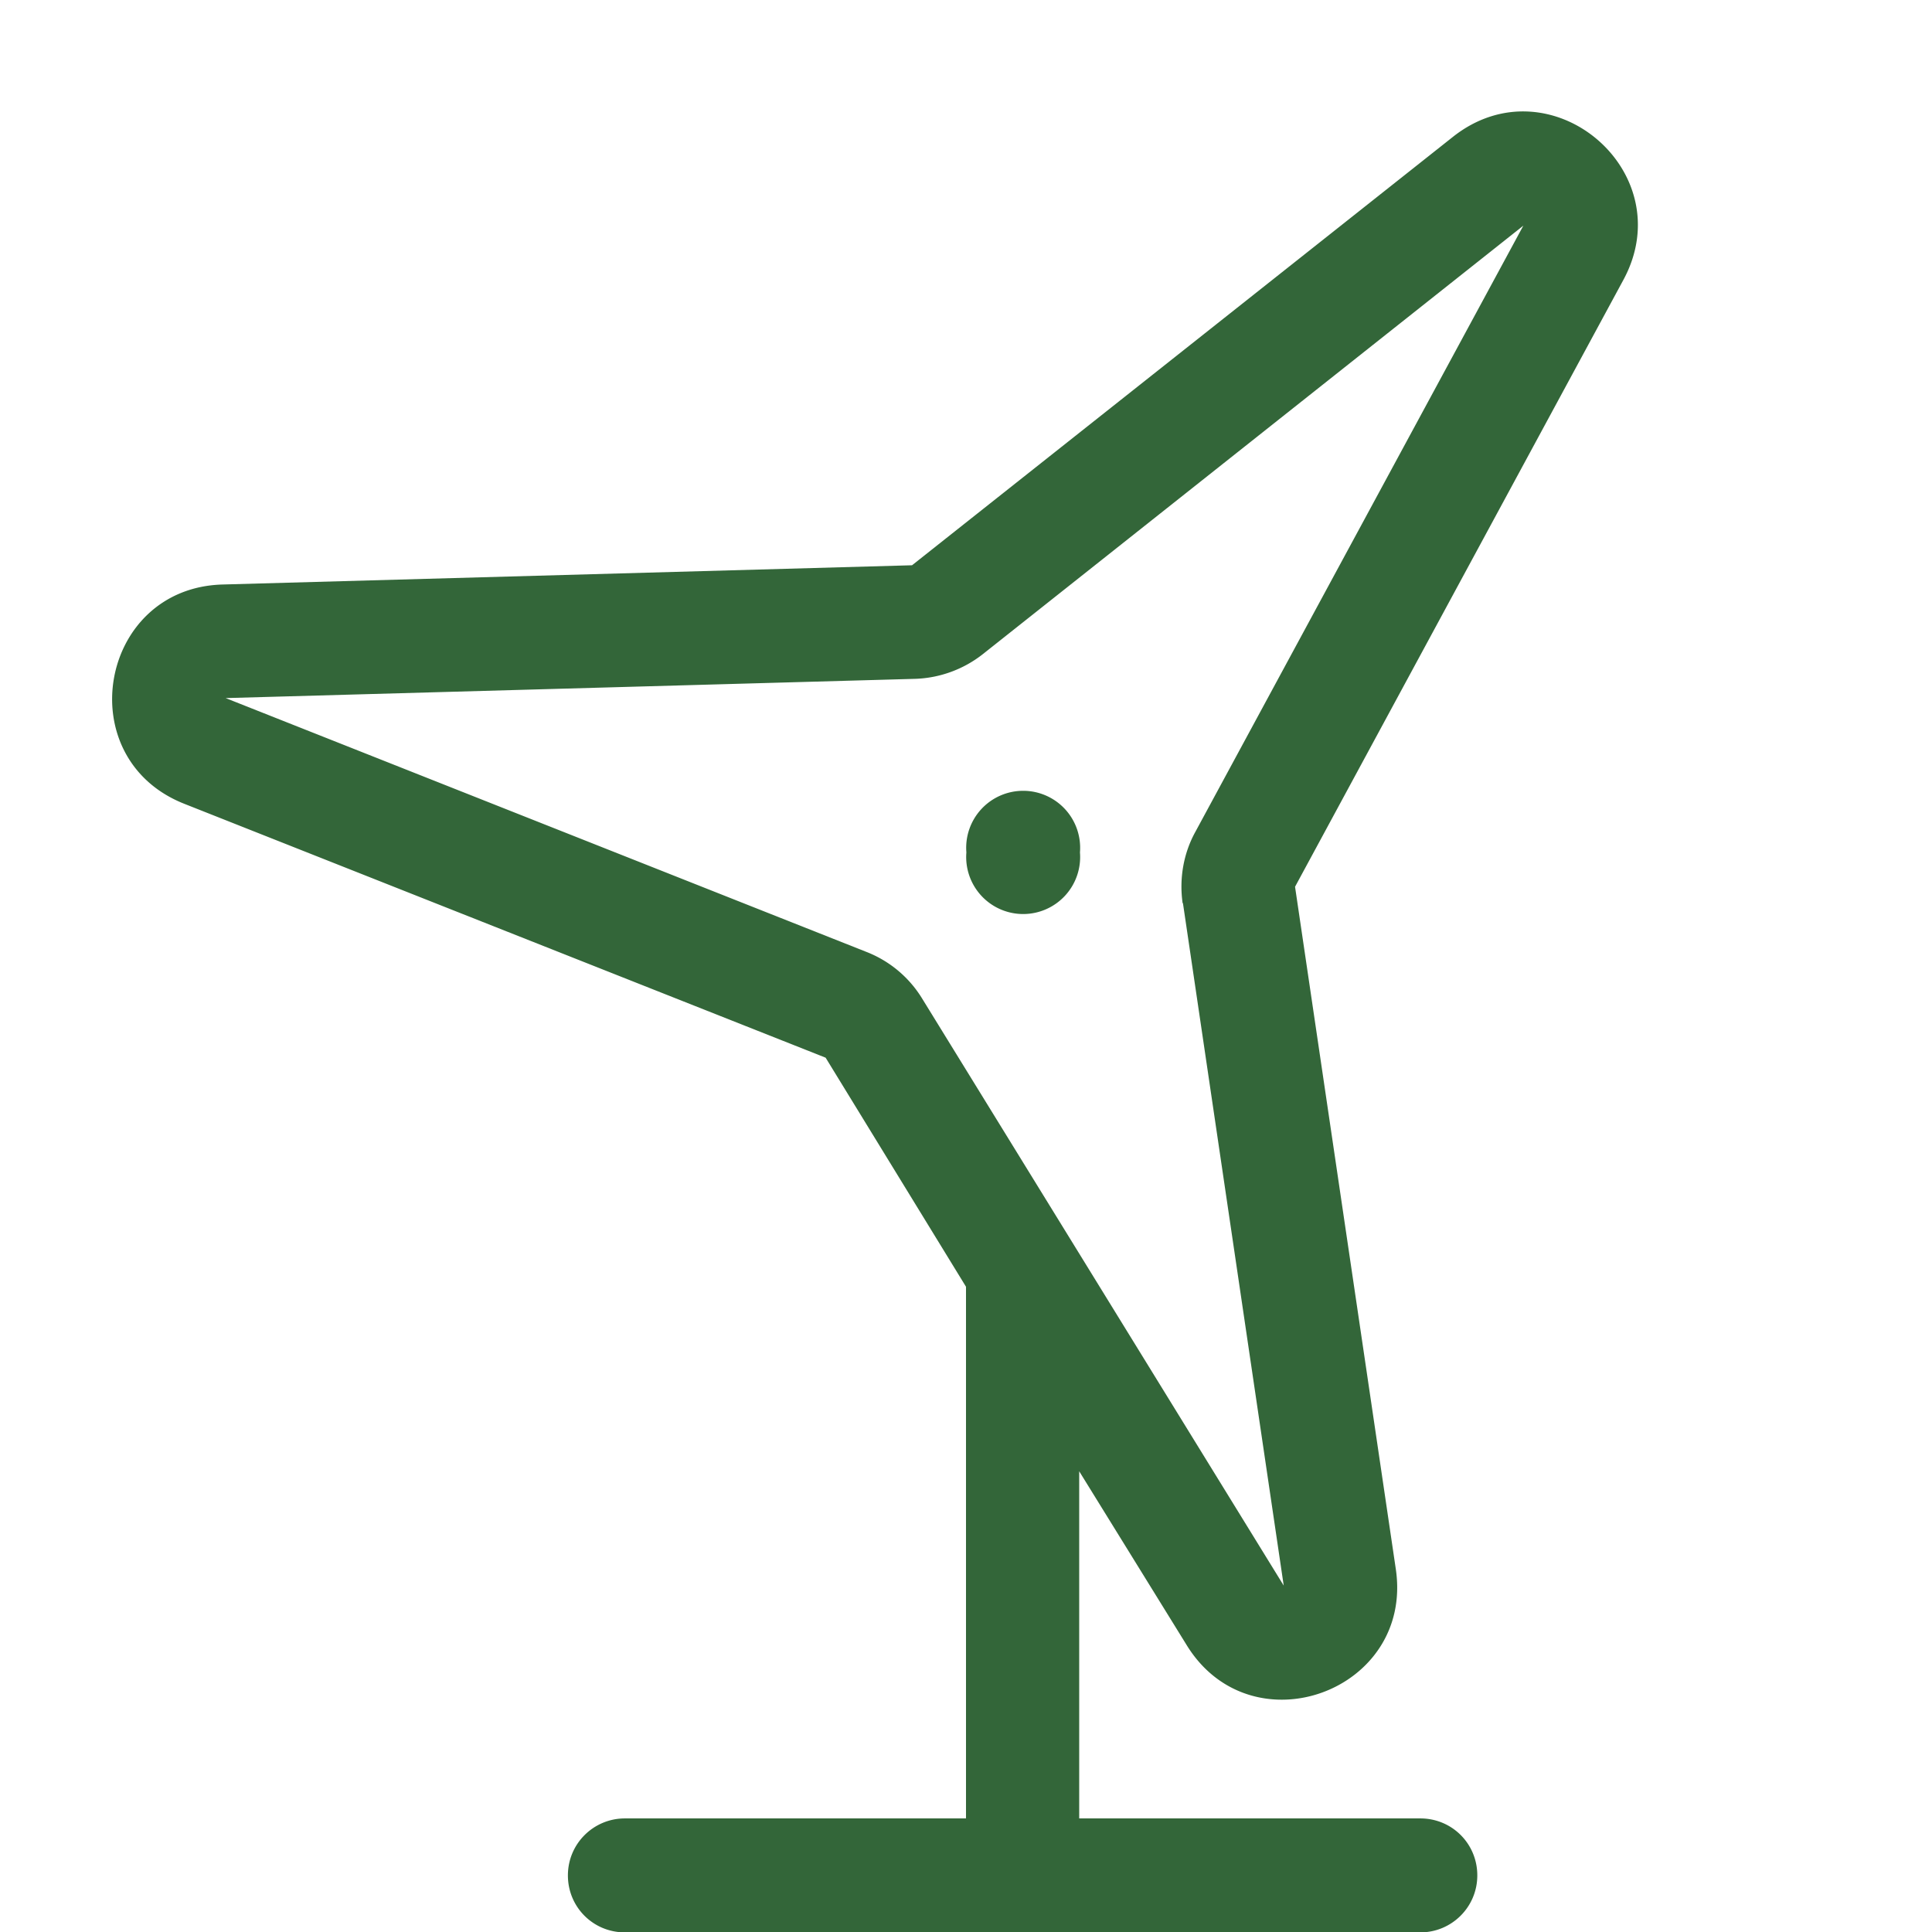
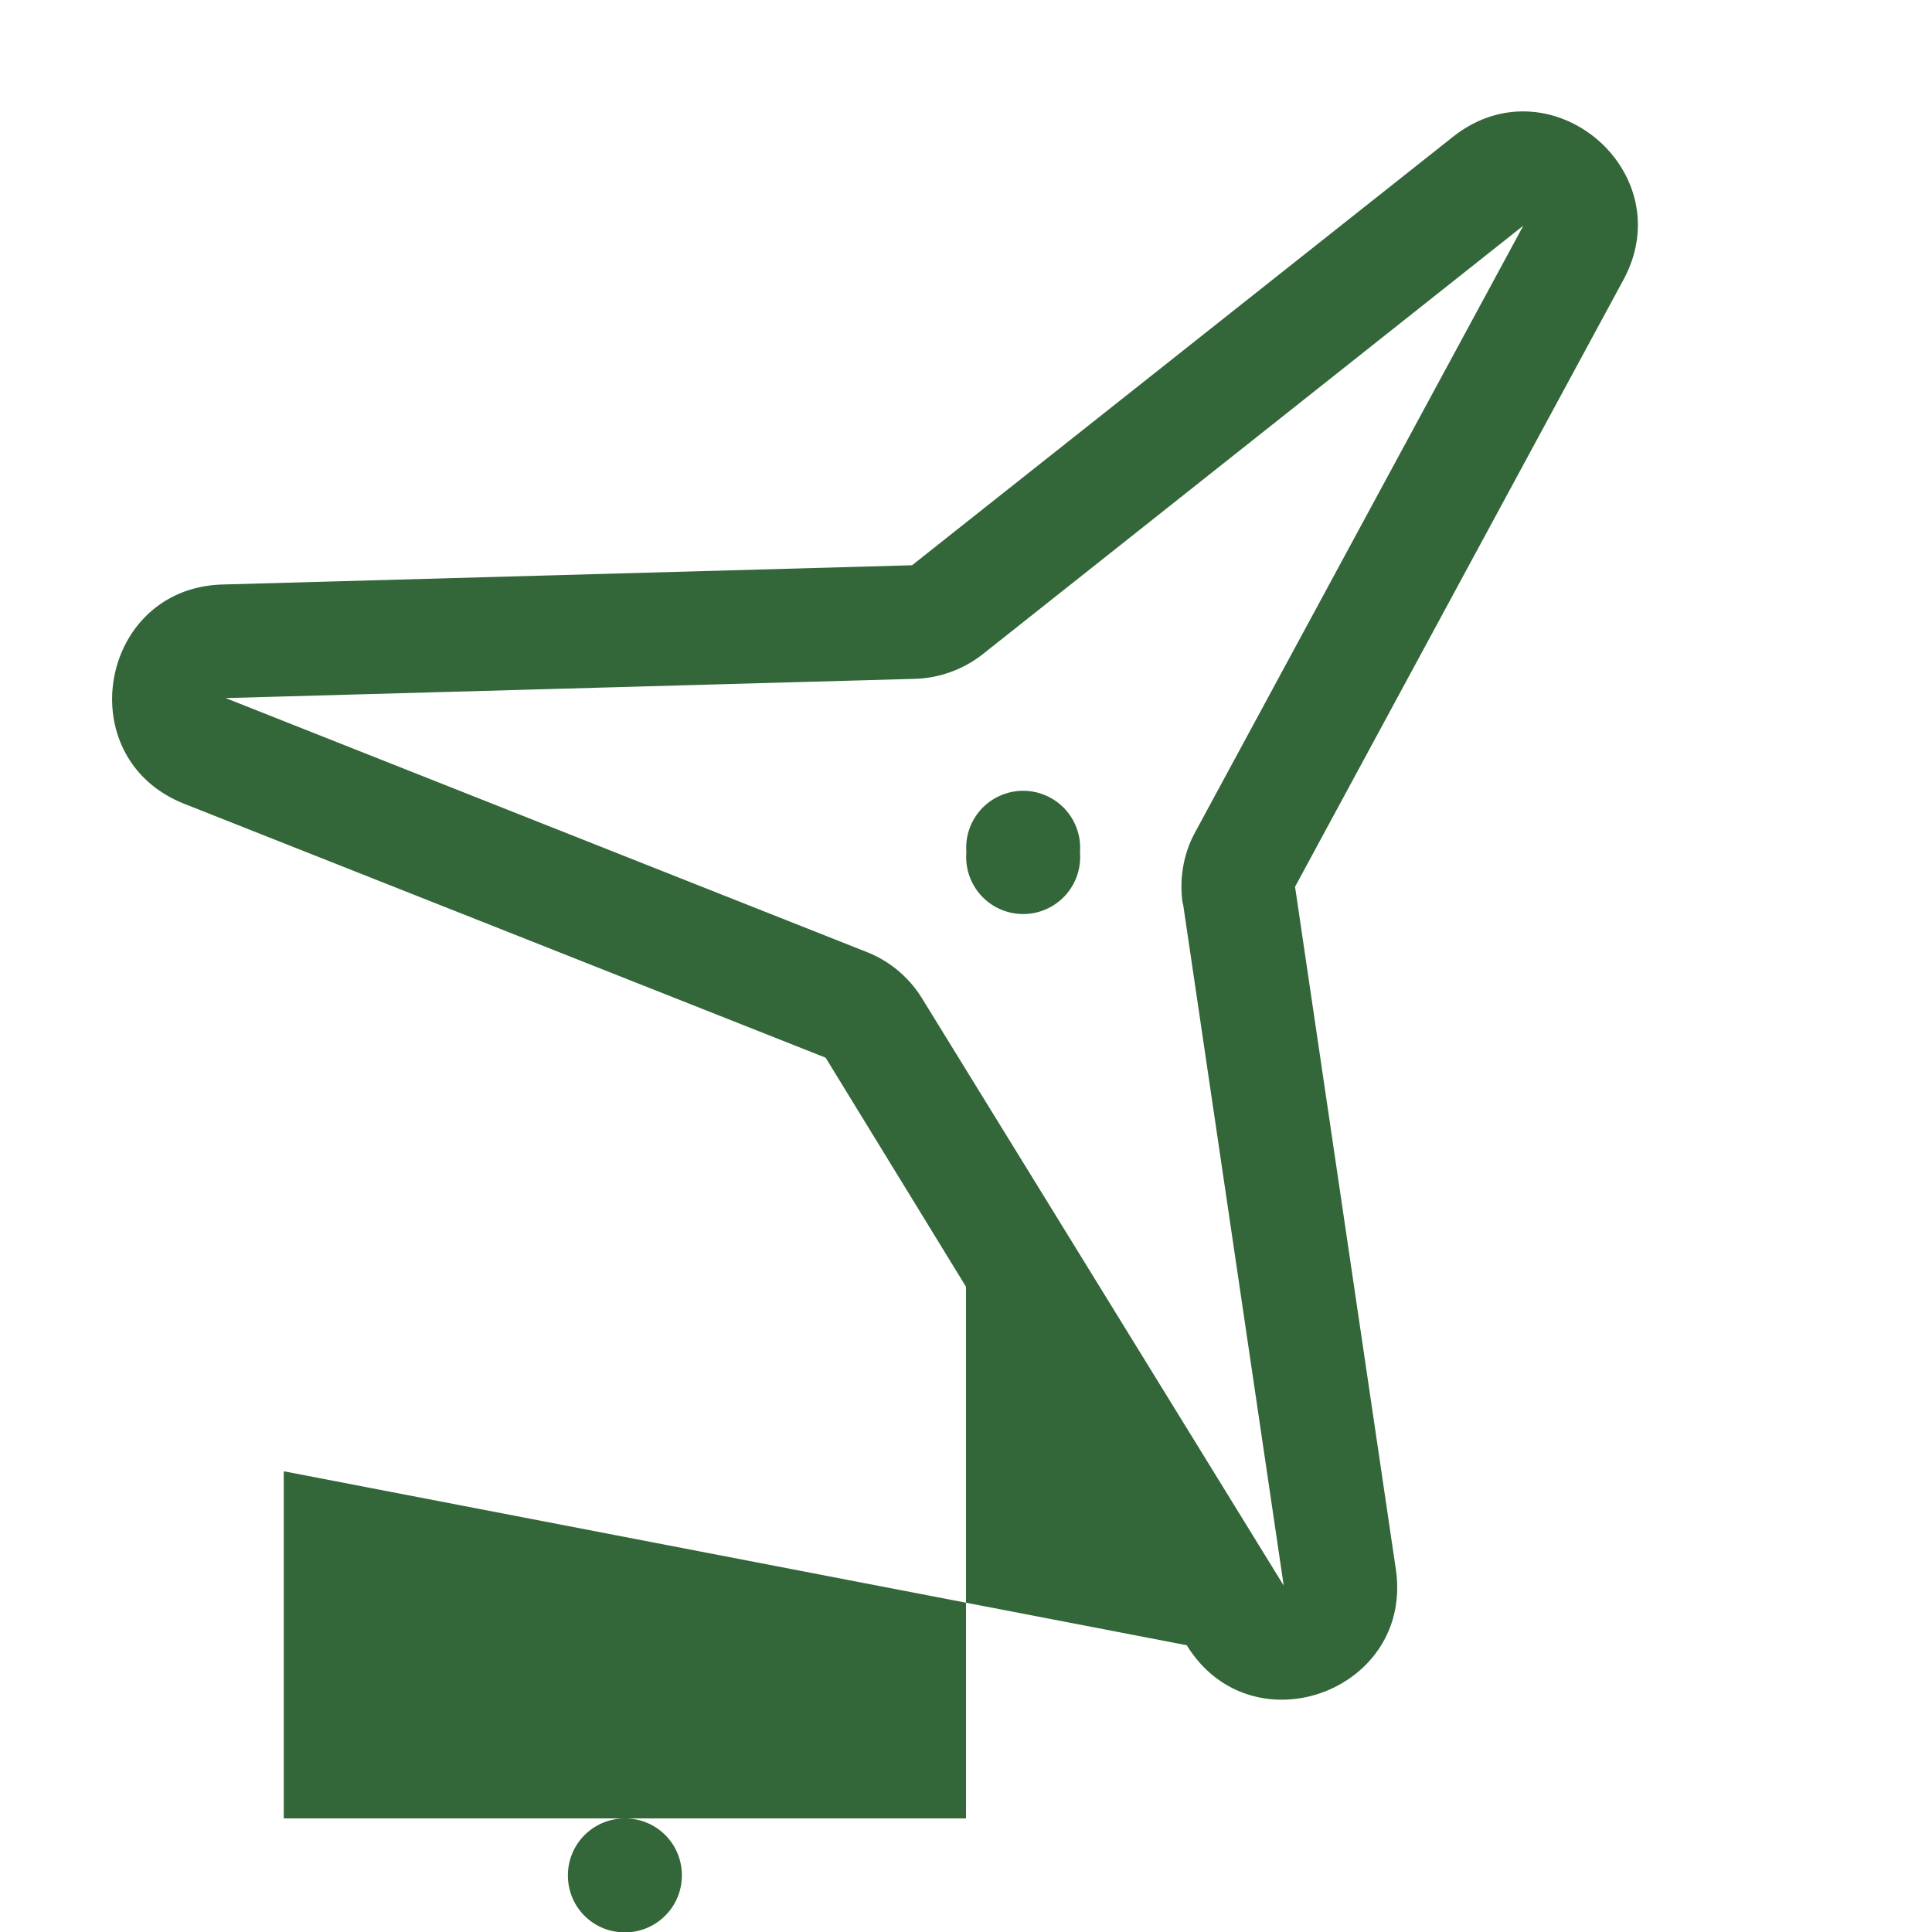
<svg xmlns="http://www.w3.org/2000/svg" viewBox="0 0 512 512">
-   <path fill="#336639" d="M314.5 436c17.2 27.9 60.2 12.2 55.4-20.2L343.2 235 430.2 74.2c15.6-28.8-19.5-58.3-45.2-37.9L241.7 149.8 59 154.9c-32.7 .9-40.7 46-10.2 58.1l170 67.3L256 341l0 140.9-90.4 0c-8.3 0-15.1 6.7-15.1 15.1s6.7 15.1 15.1 15.1l105.4 0 105.4 0c8.3 0 15.1-6.7 15.1-15.1s-6.7-15.1-15.1-15.1l-90.4 0 0-92L314.5 436zm-1-196.6l26.7 180.8L244.3 264.5c-3.4-5.5-8.5-9.8-14.6-12.2L59.8 185l182.7-5.1c6.5-.2 12.8-2.5 17.9-6.5L403.7 59.8 316.7 220.6c-3.1 5.7-4.2 12.3-3.3 18.7zm-27.3-13.5a15.1 15.1 0 1 0 -30.1 0 15.1 15.1 0 1 0 30.1 0z" />
+   <path fill="#336639" d="M314.5 436c17.2 27.9 60.2 12.2 55.4-20.2L343.2 235 430.2 74.2c15.6-28.8-19.5-58.3-45.2-37.9L241.7 149.8 59 154.9c-32.7 .9-40.7 46-10.2 58.1l170 67.3L256 341l0 140.9-90.4 0c-8.3 0-15.1 6.7-15.1 15.1s6.7 15.1 15.1 15.1c8.3 0 15.1-6.7 15.1-15.1s-6.7-15.1-15.1-15.1l-90.4 0 0-92L314.5 436zm-1-196.6l26.7 180.8L244.3 264.5c-3.4-5.5-8.5-9.8-14.6-12.2L59.8 185l182.7-5.1c6.5-.2 12.8-2.5 17.9-6.5L403.7 59.8 316.7 220.6c-3.1 5.7-4.2 12.3-3.3 18.7zm-27.3-13.5a15.1 15.1 0 1 0 -30.1 0 15.1 15.1 0 1 0 30.1 0z" />
</svg>